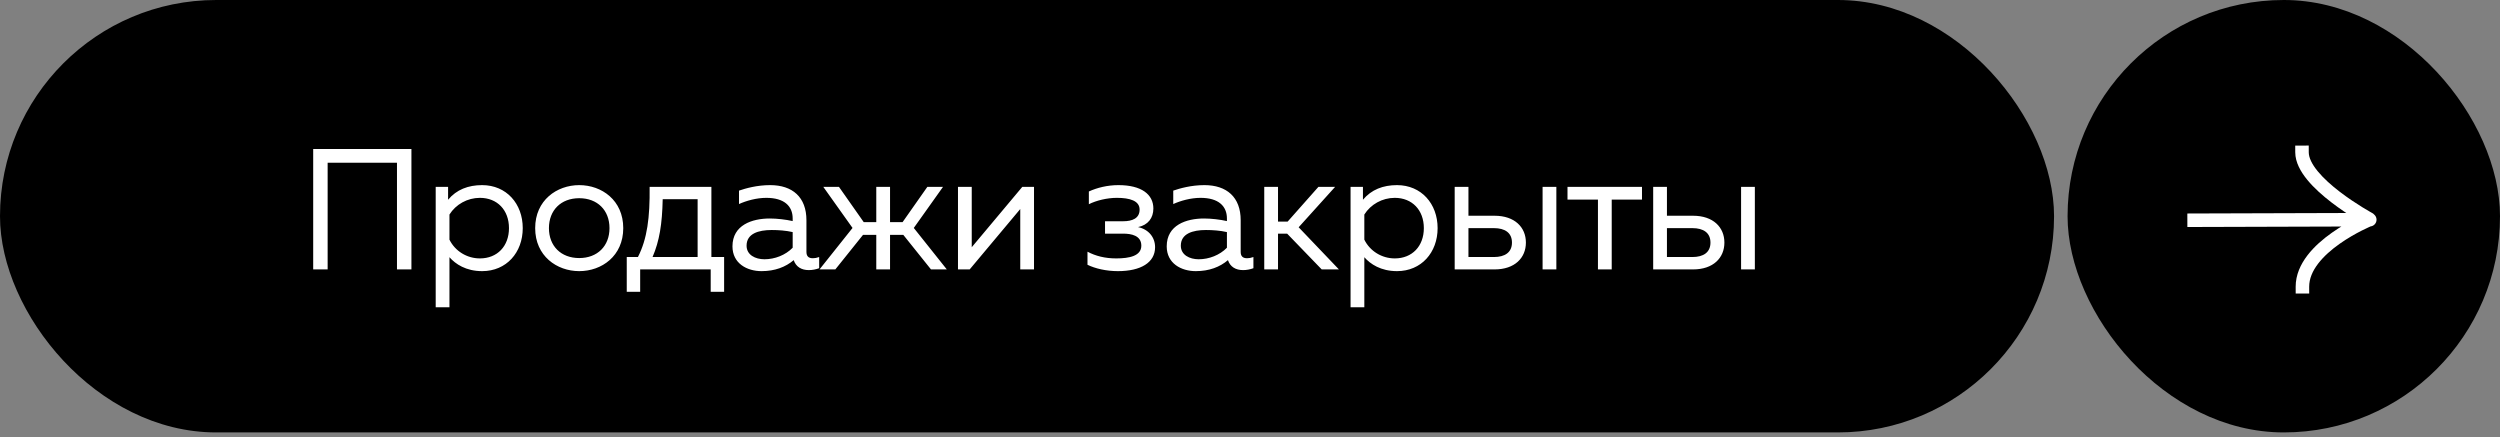
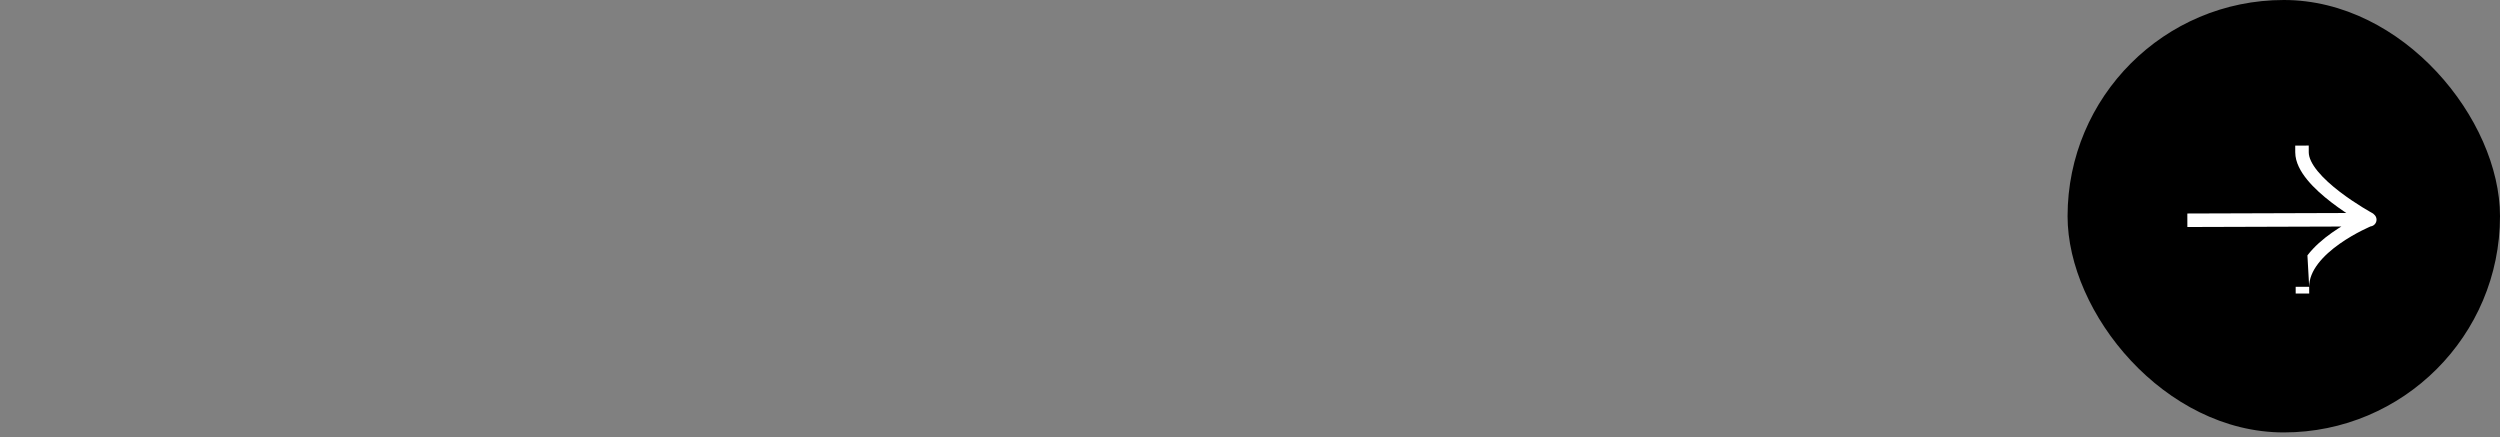
<svg xmlns="http://www.w3.org/2000/svg" width="286" height="50" viewBox="0 0 286 50" fill="none">
  <rect x="0" y="0" width="286" height="50" fill="#808080" stroke="none" />
-   <rect width="234.984" height="49.47" rx="24.735" fill="black" />
-   <path d="M35.829 30.821V17.045H47.067V30.821H45.414V18.619H37.482V30.821H35.829ZM55.157 31.018C53.307 31.018 52.107 30.211 51.418 29.424V35.151H49.844V21.375H51.261V22.851C52.225 21.689 53.563 21.178 55.157 21.178C57.932 21.178 59.802 23.303 59.802 26.098C59.802 28.893 57.932 31.018 55.157 31.018ZM51.418 27.417C52.068 28.735 53.425 29.562 54.901 29.562C56.889 29.562 58.227 28.164 58.227 26.098C58.227 24.032 56.889 22.634 54.901 22.634C53.465 22.634 52.146 23.382 51.418 24.543V27.417ZM66.262 31.018C63.703 31.018 61.224 29.286 61.224 26.098C61.224 22.91 63.703 21.178 66.262 21.178C68.84 21.178 71.3 22.91 71.3 26.098C71.3 29.286 68.84 31.018 66.262 31.018ZM62.798 26.098C62.798 28.145 64.176 29.522 66.262 29.522C68.348 29.522 69.726 28.145 69.726 26.098C69.726 24.051 68.348 22.674 66.262 22.674C64.176 22.674 62.798 24.051 62.798 26.098ZM71.7 33.38V29.404H72.979C74.042 27.318 74.357 24.897 74.317 21.375H81.383V29.404H82.839V33.38H81.304V30.821H73.235V33.38H71.7ZM74.652 29.404H79.808V22.792H75.813C75.754 25.626 75.439 27.574 74.652 29.404ZM92.532 30.9C91.686 30.9 91.056 30.526 90.8 29.759C89.875 30.546 88.655 31.018 87.12 31.018C85.447 31.018 83.794 30.133 83.794 28.184C83.794 25.744 86.037 24.996 88.064 24.996C88.891 24.996 89.895 25.114 90.682 25.291V24.996C90.682 23.579 89.718 22.634 87.671 22.634C86.529 22.634 85.368 22.969 84.542 23.343V21.808C85.29 21.552 86.588 21.178 88.104 21.178C90.662 21.178 92.256 22.555 92.256 25.193V28.814C92.256 29.306 92.493 29.542 92.985 29.542C93.221 29.542 93.437 29.503 93.713 29.404V30.683C93.339 30.821 92.926 30.9 92.532 30.9ZM85.408 28.105C85.408 29.168 86.411 29.66 87.454 29.66C88.635 29.66 89.855 29.188 90.682 28.341V26.551C89.915 26.373 89.049 26.314 88.281 26.314C86.766 26.314 85.408 26.728 85.408 28.105ZM93.752 30.821L97.53 26.078L94.184 21.375H95.975L98.809 25.409H100.246V21.375H101.821V25.409H103.257L106.091 21.375H107.882L104.537 26.078L108.315 30.821H106.505L103.336 26.866H101.821V30.821H100.246V26.866H98.731L95.562 30.821H93.752ZM109.593 30.821V21.375H111.167V28.282L116.953 21.375H118.291V30.821H116.717V23.913L110.931 30.821H109.593ZM127.891 31.018C126.553 31.018 125.293 30.723 124.408 30.29V28.794C125.333 29.286 126.415 29.562 127.694 29.562C129.19 29.562 130.568 29.286 130.568 28.105C130.568 26.944 129.426 26.728 128.482 26.728H126.415V25.311H128.482C129.544 25.311 130.371 24.976 130.371 23.973C130.371 22.969 129.249 22.634 127.773 22.634C126.651 22.634 125.431 22.929 124.565 23.362V21.906C125.51 21.473 126.691 21.178 127.95 21.178C130.587 21.178 131.945 22.241 131.945 23.854C131.945 24.937 131.335 25.744 130.194 25.98C131.394 26.236 132.142 27.141 132.142 28.282C132.142 30.034 130.509 31.018 127.891 31.018ZM142.21 30.9C141.364 30.9 140.734 30.526 140.478 29.759C139.553 30.546 138.333 31.018 136.798 31.018C135.125 31.018 133.472 30.133 133.472 28.184C133.472 25.744 135.715 24.996 137.743 24.996C138.569 24.996 139.573 25.114 140.36 25.291V24.996C140.36 23.579 139.396 22.634 137.349 22.634C136.207 22.634 135.046 22.969 134.22 23.343V21.808C134.968 21.552 136.266 21.178 137.782 21.178C140.34 21.178 141.934 22.555 141.934 25.193V28.814C141.934 29.306 142.171 29.542 142.663 29.542C142.899 29.542 143.115 29.503 143.391 29.404V30.683C143.017 30.821 142.604 30.9 142.21 30.9ZM135.086 28.105C135.086 29.168 136.089 29.66 137.132 29.66C138.313 29.66 139.533 29.188 140.36 28.341V26.551C139.593 26.373 138.727 26.314 137.959 26.314C136.444 26.314 135.086 26.728 135.086 28.105ZM151.203 30.821L147.248 26.728H146.205V30.821H144.63V21.375H146.205V25.35H147.307L150.829 21.375H152.739L148.566 26L153.171 30.821H151.203ZM159.818 31.018C157.968 31.018 156.767 30.211 156.079 29.424V35.151H154.504V21.375H155.921V22.851C156.886 21.689 158.224 21.178 159.818 21.178C162.593 21.178 164.463 23.303 164.463 26.098C164.463 28.893 162.593 31.018 159.818 31.018ZM156.079 27.417C156.728 28.735 158.086 29.562 159.562 29.562C161.55 29.562 162.888 28.164 162.888 26.098C162.888 24.032 161.55 22.634 159.562 22.634C158.125 22.634 156.807 23.382 156.079 24.543V27.417ZM166.416 30.821V21.375H167.99V24.681H170.981C173.284 24.681 174.563 26 174.563 27.751C174.563 29.503 173.284 30.821 170.981 30.821H166.416ZM167.99 29.404H170.903C172.162 29.404 172.969 28.873 172.969 27.751C172.969 26.629 172.162 26.098 170.903 26.098H167.99V29.404ZM176.472 30.821V21.375H178.047V30.821H176.472ZM182.805 30.821V22.831H179.322V21.375H187.844V22.831H184.38V30.821H182.805ZM189.124 30.821V21.375H190.698V24.681H193.689C195.992 24.681 197.271 26 197.271 27.751C197.271 29.503 195.992 30.821 193.689 30.821H189.124ZM190.698 29.404H193.611C194.87 29.404 195.677 28.873 195.677 27.751C195.677 26.629 194.87 26.098 193.611 26.098H190.698V29.404ZM199.18 30.821V21.375H200.755V30.821H199.18Z" fill="white" />
  <rect x="236.53" width="49.47" height="49.47" rx="24.735" fill="black" />
-   <path d="M251.004 24.422L250.231 24.425L250.235 25.971L251.008 25.968L251.004 24.422ZM271.106 25.906C271.532 25.905 271.877 25.558 271.876 25.131C271.875 24.704 271.528 24.359 271.101 24.36L271.106 25.906ZM264.122 17.425L264.12 16.652L262.574 16.657L262.576 17.43L264.122 17.425ZM270.657 25.735C271.033 25.939 271.502 25.799 271.705 25.424C271.908 25.048 271.769 24.579 271.393 24.376L270.657 25.735ZM262.624 32.812L262.627 33.584L264.173 33.58L264.17 32.807L262.624 32.812ZM251.008 25.968L271.028 25.906L271.023 24.36L251.004 24.422L251.008 25.968ZM271.028 25.906L271.106 25.906L271.101 24.36L271.023 24.36L271.028 25.906ZM262.576 17.43C262.58 18.568 263.198 19.653 263.956 20.577C264.729 21.52 265.739 22.405 266.721 23.159C267.707 23.916 268.688 24.558 269.422 25.011C269.789 25.237 270.095 25.417 270.311 25.541C270.419 25.603 270.504 25.651 270.563 25.684C270.593 25.7 270.616 25.713 270.631 25.721C270.639 25.726 270.645 25.729 270.65 25.731C270.652 25.733 270.654 25.733 270.655 25.734C270.656 25.734 270.656 25.735 270.656 25.735C270.657 25.735 270.657 25.735 270.657 25.735C270.657 25.735 270.657 25.735 271.025 25.056C271.393 24.376 271.393 24.376 271.393 24.376C271.393 24.376 271.393 24.376 271.393 24.376C271.393 24.376 271.393 24.376 271.393 24.376C271.392 24.375 271.391 24.375 271.39 24.374C271.387 24.372 271.382 24.369 271.375 24.366C271.362 24.359 271.342 24.348 271.315 24.333C271.262 24.303 271.182 24.258 271.081 24.2C270.877 24.083 270.585 23.912 270.233 23.695C269.529 23.26 268.594 22.648 267.662 21.933C266.726 21.214 265.818 20.41 265.151 19.597C264.468 18.764 264.124 18.026 264.122 17.425L262.576 17.43ZM271.025 25.133C270.734 24.418 270.733 24.418 270.733 24.418C270.733 24.418 270.733 24.418 270.733 24.418C270.732 24.418 270.731 24.418 270.731 24.419C270.729 24.419 270.727 24.42 270.725 24.421C270.721 24.423 270.714 24.426 270.706 24.429C270.689 24.436 270.666 24.446 270.636 24.459C270.575 24.484 270.489 24.522 270.38 24.571C270.161 24.67 269.852 24.814 269.482 25.002C268.744 25.377 267.754 25.927 266.76 26.63C265.77 27.329 264.748 28.198 263.969 29.216C263.189 30.235 262.62 31.447 262.624 32.812L264.17 32.807C264.167 31.891 264.548 31.004 265.197 30.156C265.847 29.307 266.733 28.542 267.652 27.892C268.567 27.246 269.487 26.733 270.181 26.381C270.527 26.205 270.815 26.071 271.014 25.981C271.114 25.936 271.192 25.902 271.243 25.88C271.269 25.869 271.289 25.861 271.301 25.856C271.307 25.853 271.312 25.851 271.315 25.85C271.316 25.85 271.317 25.849 271.317 25.849C271.317 25.849 271.318 25.849 271.318 25.849C271.318 25.849 271.317 25.849 271.317 25.849C271.317 25.849 271.317 25.849 271.025 25.133Z" fill="white" />
+   <path d="M251.004 24.422L250.231 24.425L250.235 25.971L251.008 25.968L251.004 24.422ZM271.106 25.906C271.532 25.905 271.877 25.558 271.876 25.131C271.875 24.704 271.528 24.359 271.101 24.36L271.106 25.906ZM264.122 17.425L264.12 16.652L262.574 16.657L262.576 17.43L264.122 17.425ZM270.657 25.735C271.033 25.939 271.502 25.799 271.705 25.424C271.908 25.048 271.769 24.579 271.393 24.376L270.657 25.735ZM262.624 32.812L262.627 33.584L264.173 33.58L264.17 32.807L262.624 32.812ZM251.008 25.968L271.028 25.906L271.023 24.36L251.004 24.422L251.008 25.968ZM271.028 25.906L271.106 25.906L271.101 24.36L271.023 24.36L271.028 25.906ZM262.576 17.43C262.58 18.568 263.198 19.653 263.956 20.577C264.729 21.52 265.739 22.405 266.721 23.159C267.707 23.916 268.688 24.558 269.422 25.011C269.789 25.237 270.095 25.417 270.311 25.541C270.419 25.603 270.504 25.651 270.563 25.684C270.593 25.7 270.616 25.713 270.631 25.721C270.639 25.726 270.645 25.729 270.65 25.731C270.652 25.733 270.654 25.733 270.655 25.734C270.656 25.734 270.656 25.735 270.656 25.735C270.657 25.735 270.657 25.735 270.657 25.735C270.657 25.735 270.657 25.735 271.025 25.056C271.393 24.376 271.393 24.376 271.393 24.376C271.393 24.376 271.393 24.376 271.393 24.376C271.393 24.376 271.393 24.376 271.393 24.376C271.392 24.375 271.391 24.375 271.39 24.374C271.387 24.372 271.382 24.369 271.375 24.366C271.362 24.359 271.342 24.348 271.315 24.333C271.262 24.303 271.182 24.258 271.081 24.2C270.877 24.083 270.585 23.912 270.233 23.695C269.529 23.26 268.594 22.648 267.662 21.933C266.726 21.214 265.818 20.41 265.151 19.597C264.468 18.764 264.124 18.026 264.122 17.425L262.576 17.43ZM271.025 25.133C270.734 24.418 270.733 24.418 270.733 24.418C270.733 24.418 270.733 24.418 270.733 24.418C270.732 24.418 270.731 24.418 270.731 24.419C270.729 24.419 270.727 24.42 270.725 24.421C270.721 24.423 270.714 24.426 270.706 24.429C270.689 24.436 270.666 24.446 270.636 24.459C270.575 24.484 270.489 24.522 270.38 24.571C270.161 24.67 269.852 24.814 269.482 25.002C268.744 25.377 267.754 25.927 266.76 26.63C265.77 27.329 264.748 28.198 263.969 29.216L264.17 32.807C264.167 31.891 264.548 31.004 265.197 30.156C265.847 29.307 266.733 28.542 267.652 27.892C268.567 27.246 269.487 26.733 270.181 26.381C270.527 26.205 270.815 26.071 271.014 25.981C271.114 25.936 271.192 25.902 271.243 25.88C271.269 25.869 271.289 25.861 271.301 25.856C271.307 25.853 271.312 25.851 271.315 25.85C271.316 25.85 271.317 25.849 271.317 25.849C271.317 25.849 271.318 25.849 271.318 25.849C271.318 25.849 271.317 25.849 271.317 25.849C271.317 25.849 271.317 25.849 271.025 25.133Z" fill="white" />
</svg>